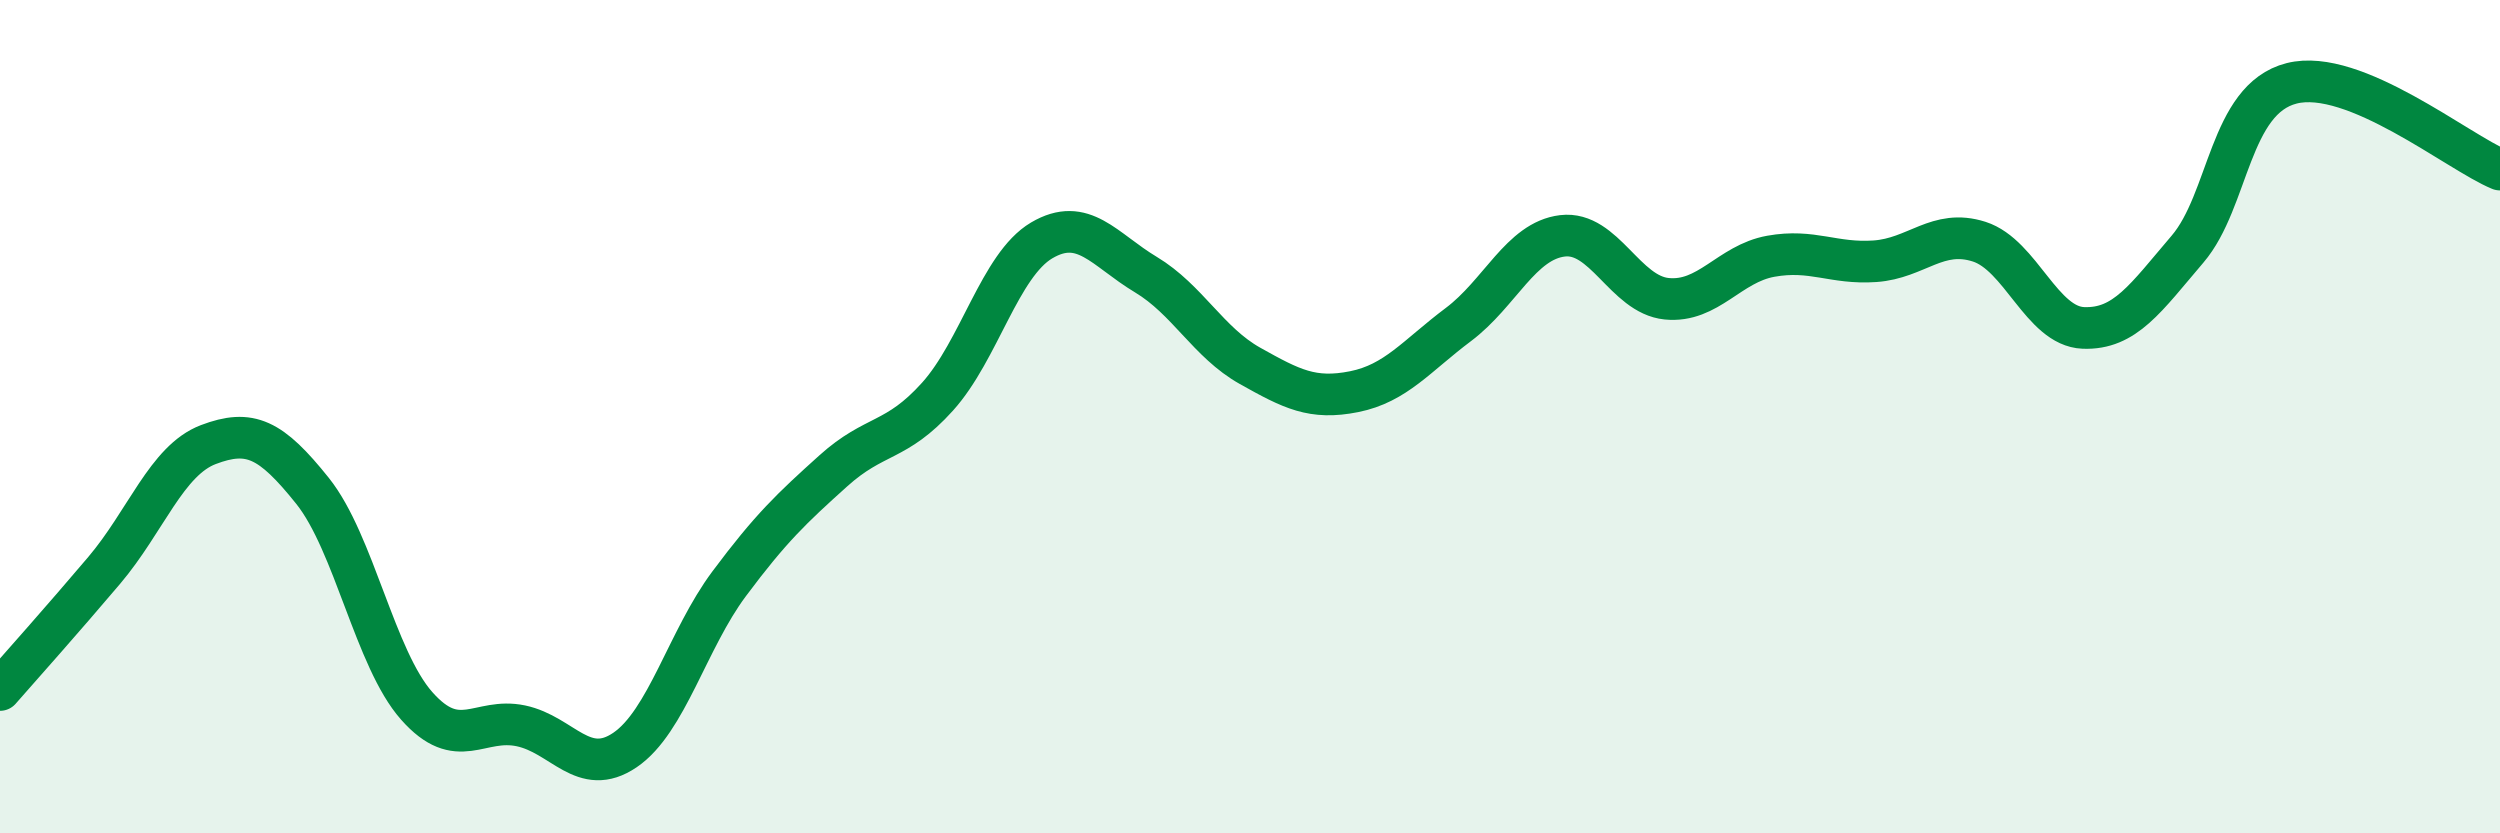
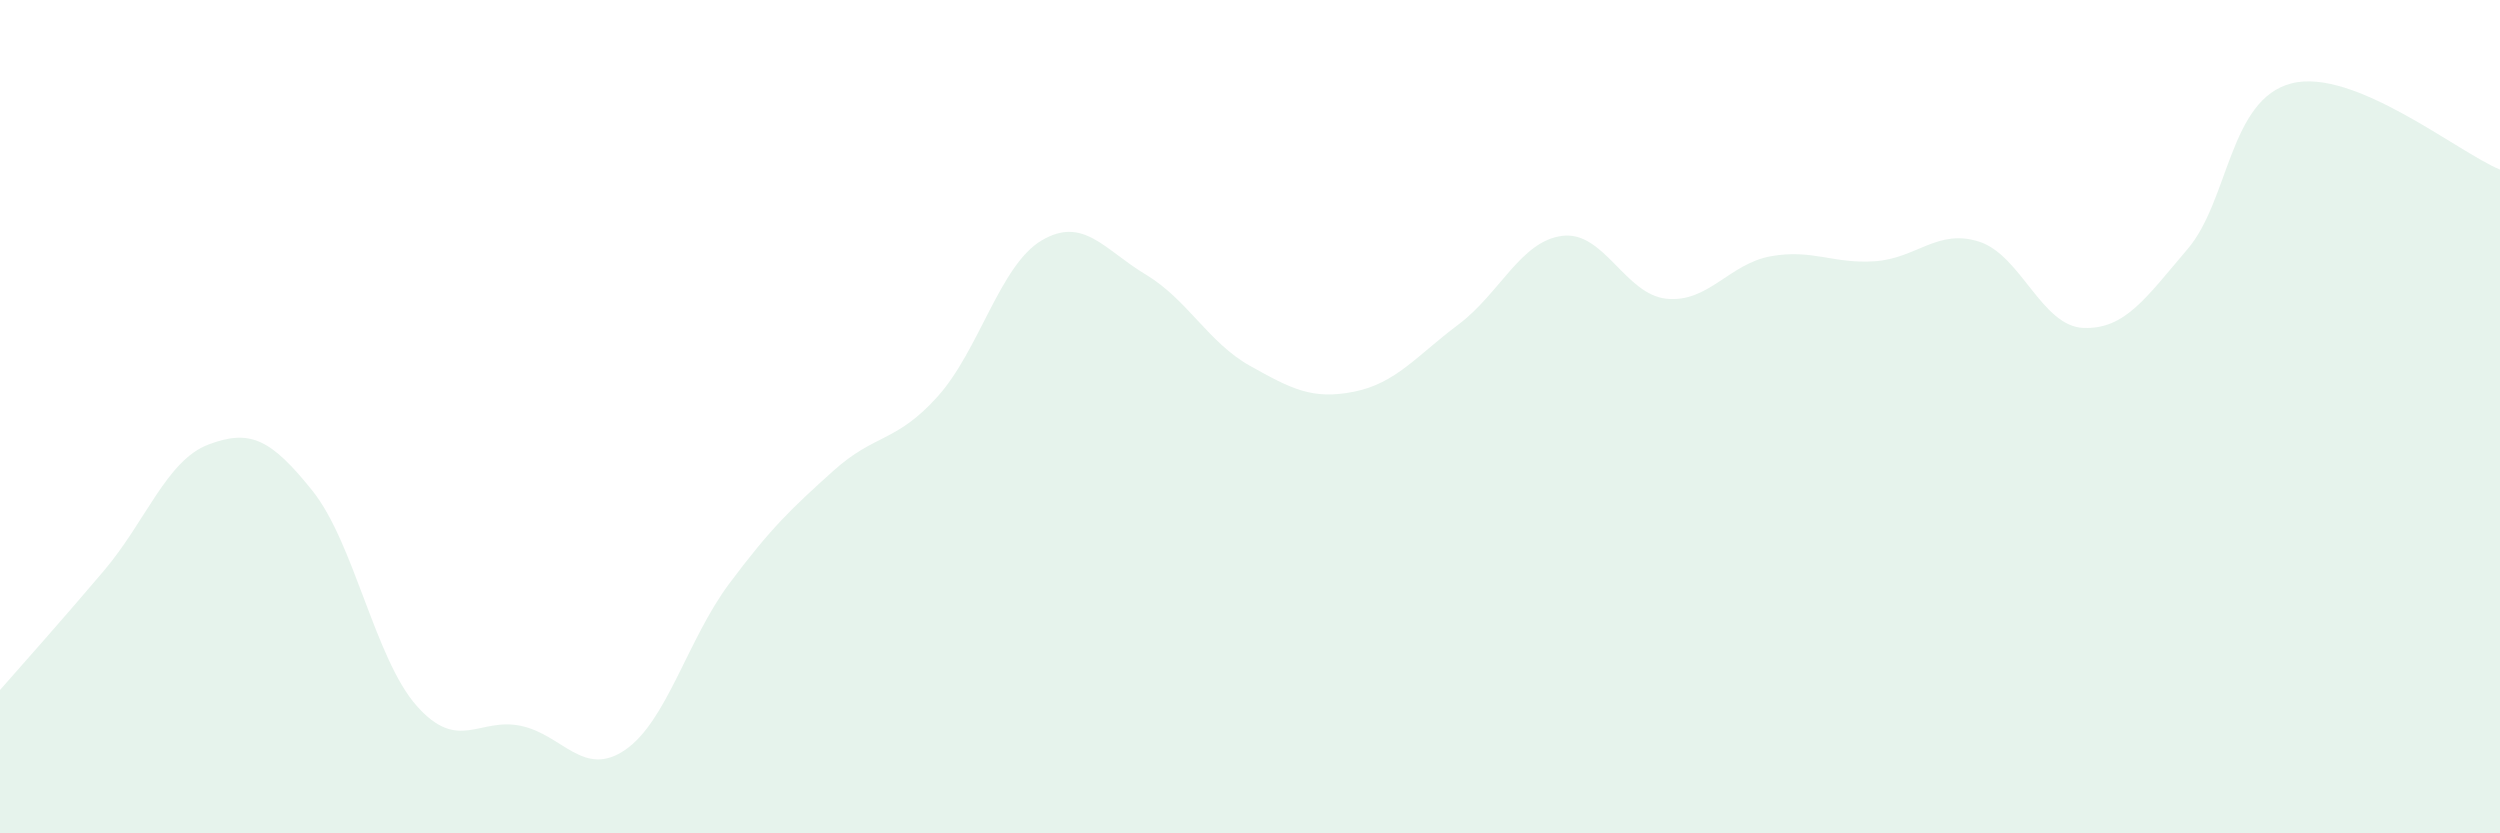
<svg xmlns="http://www.w3.org/2000/svg" width="60" height="20" viewBox="0 0 60 20">
  <path d="M 0,16.56 C 0.5,15.99 1.5,14.87 2.5,13.69 C 3.5,12.51 4,11.05 5,10.67 C 6,10.29 6.5,10.53 7.5,11.78 C 8.5,13.03 9,15.81 10,16.94 C 11,18.07 11.5,17.21 12.5,17.42 C 13.5,17.63 14,18.68 15,18 C 16,17.32 16.5,15.35 17.5,14.01 C 18.5,12.67 19,12.2 20,11.3 C 21,10.4 21.5,10.63 22.5,9.52 C 23.5,8.41 24,6.36 25,5.77 C 26,5.18 26.5,5.99 27.5,6.59 C 28.5,7.19 29,8.22 30,8.78 C 31,9.34 31.5,9.6 32.5,9.4 C 33.5,9.2 34,8.54 35,7.79 C 36,7.04 36.5,5.78 37.5,5.66 C 38.5,5.54 39,7.07 40,7.17 C 41,7.27 41.5,6.33 42.5,6.15 C 43.5,5.97 44,6.34 45,6.27 C 46,6.2 46.5,5.48 47.5,5.8 C 48.5,6.12 49,7.83 50,7.87 C 51,7.91 51.5,7.15 52.5,5.98 C 53.5,4.81 53.5,2.38 55,2 C 56.5,1.62 59,3.66 60,4.07L60 20L0 20Z" fill="#008740" opacity="0.1" stroke-linecap="round" stroke-linejoin="round" />
-   <path d="M 0,16.56 C 0.5,15.99 1.5,14.87 2.5,13.69 C 3.5,12.51 4,11.05 5,10.67 C 6,10.29 6.5,10.53 7.5,11.78 C 8.5,13.03 9,15.81 10,16.94 C 11,18.07 11.5,17.21 12.5,17.42 C 13.5,17.63 14,18.68 15,18 C 16,17.32 16.5,15.35 17.5,14.01 C 18.5,12.67 19,12.2 20,11.3 C 21,10.4 21.5,10.63 22.5,9.52 C 23.5,8.41 24,6.36 25,5.77 C 26,5.18 26.5,5.99 27.5,6.59 C 28.5,7.19 29,8.22 30,8.78 C 31,9.34 31.5,9.6 32.5,9.4 C 33.5,9.2 34,8.54 35,7.79 C 36,7.04 36.5,5.78 37.5,5.66 C 38.5,5.54 39,7.07 40,7.17 C 41,7.27 41.5,6.33 42.5,6.15 C 43.5,5.97 44,6.34 45,6.27 C 46,6.2 46.5,5.48 47.5,5.8 C 48.5,6.12 49,7.83 50,7.87 C 51,7.91 51.5,7.15 52.5,5.98 C 53.5,4.81 53.5,2.38 55,2 C 56.5,1.62 59,3.66 60,4.07" stroke="#008740" stroke-width="1" fill="none" stroke-linecap="round" stroke-linejoin="round" />
</svg>